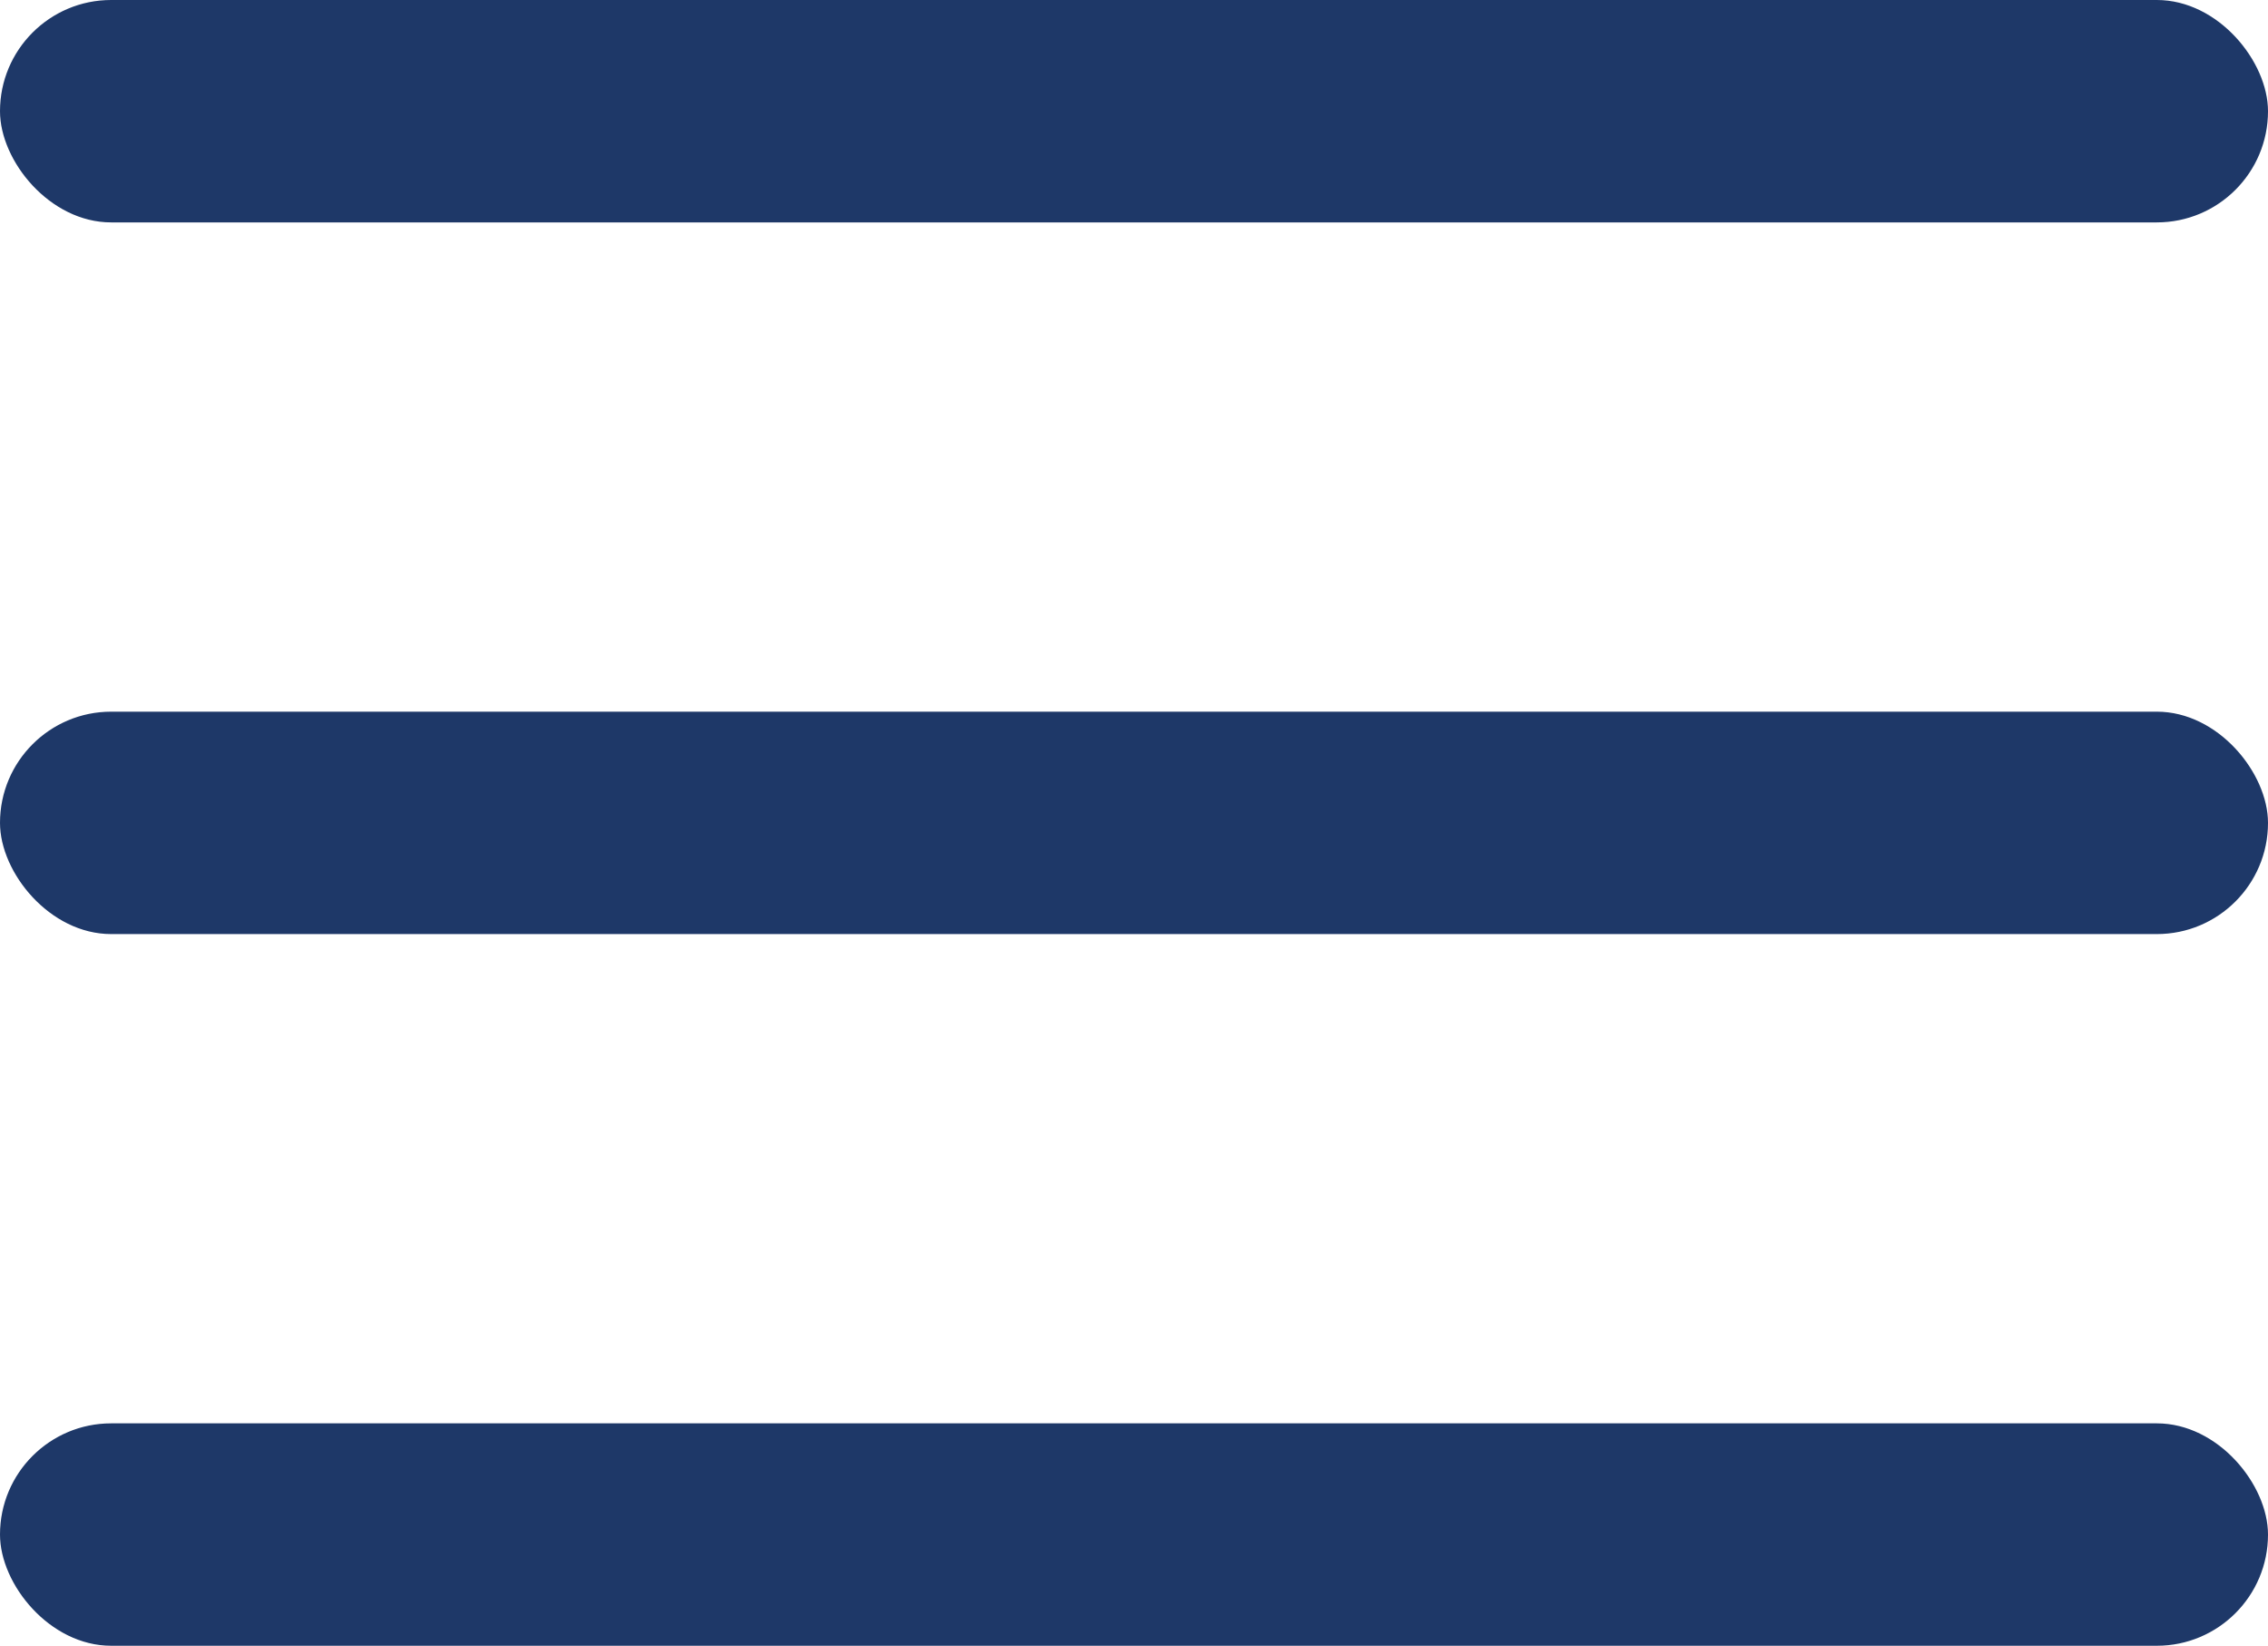
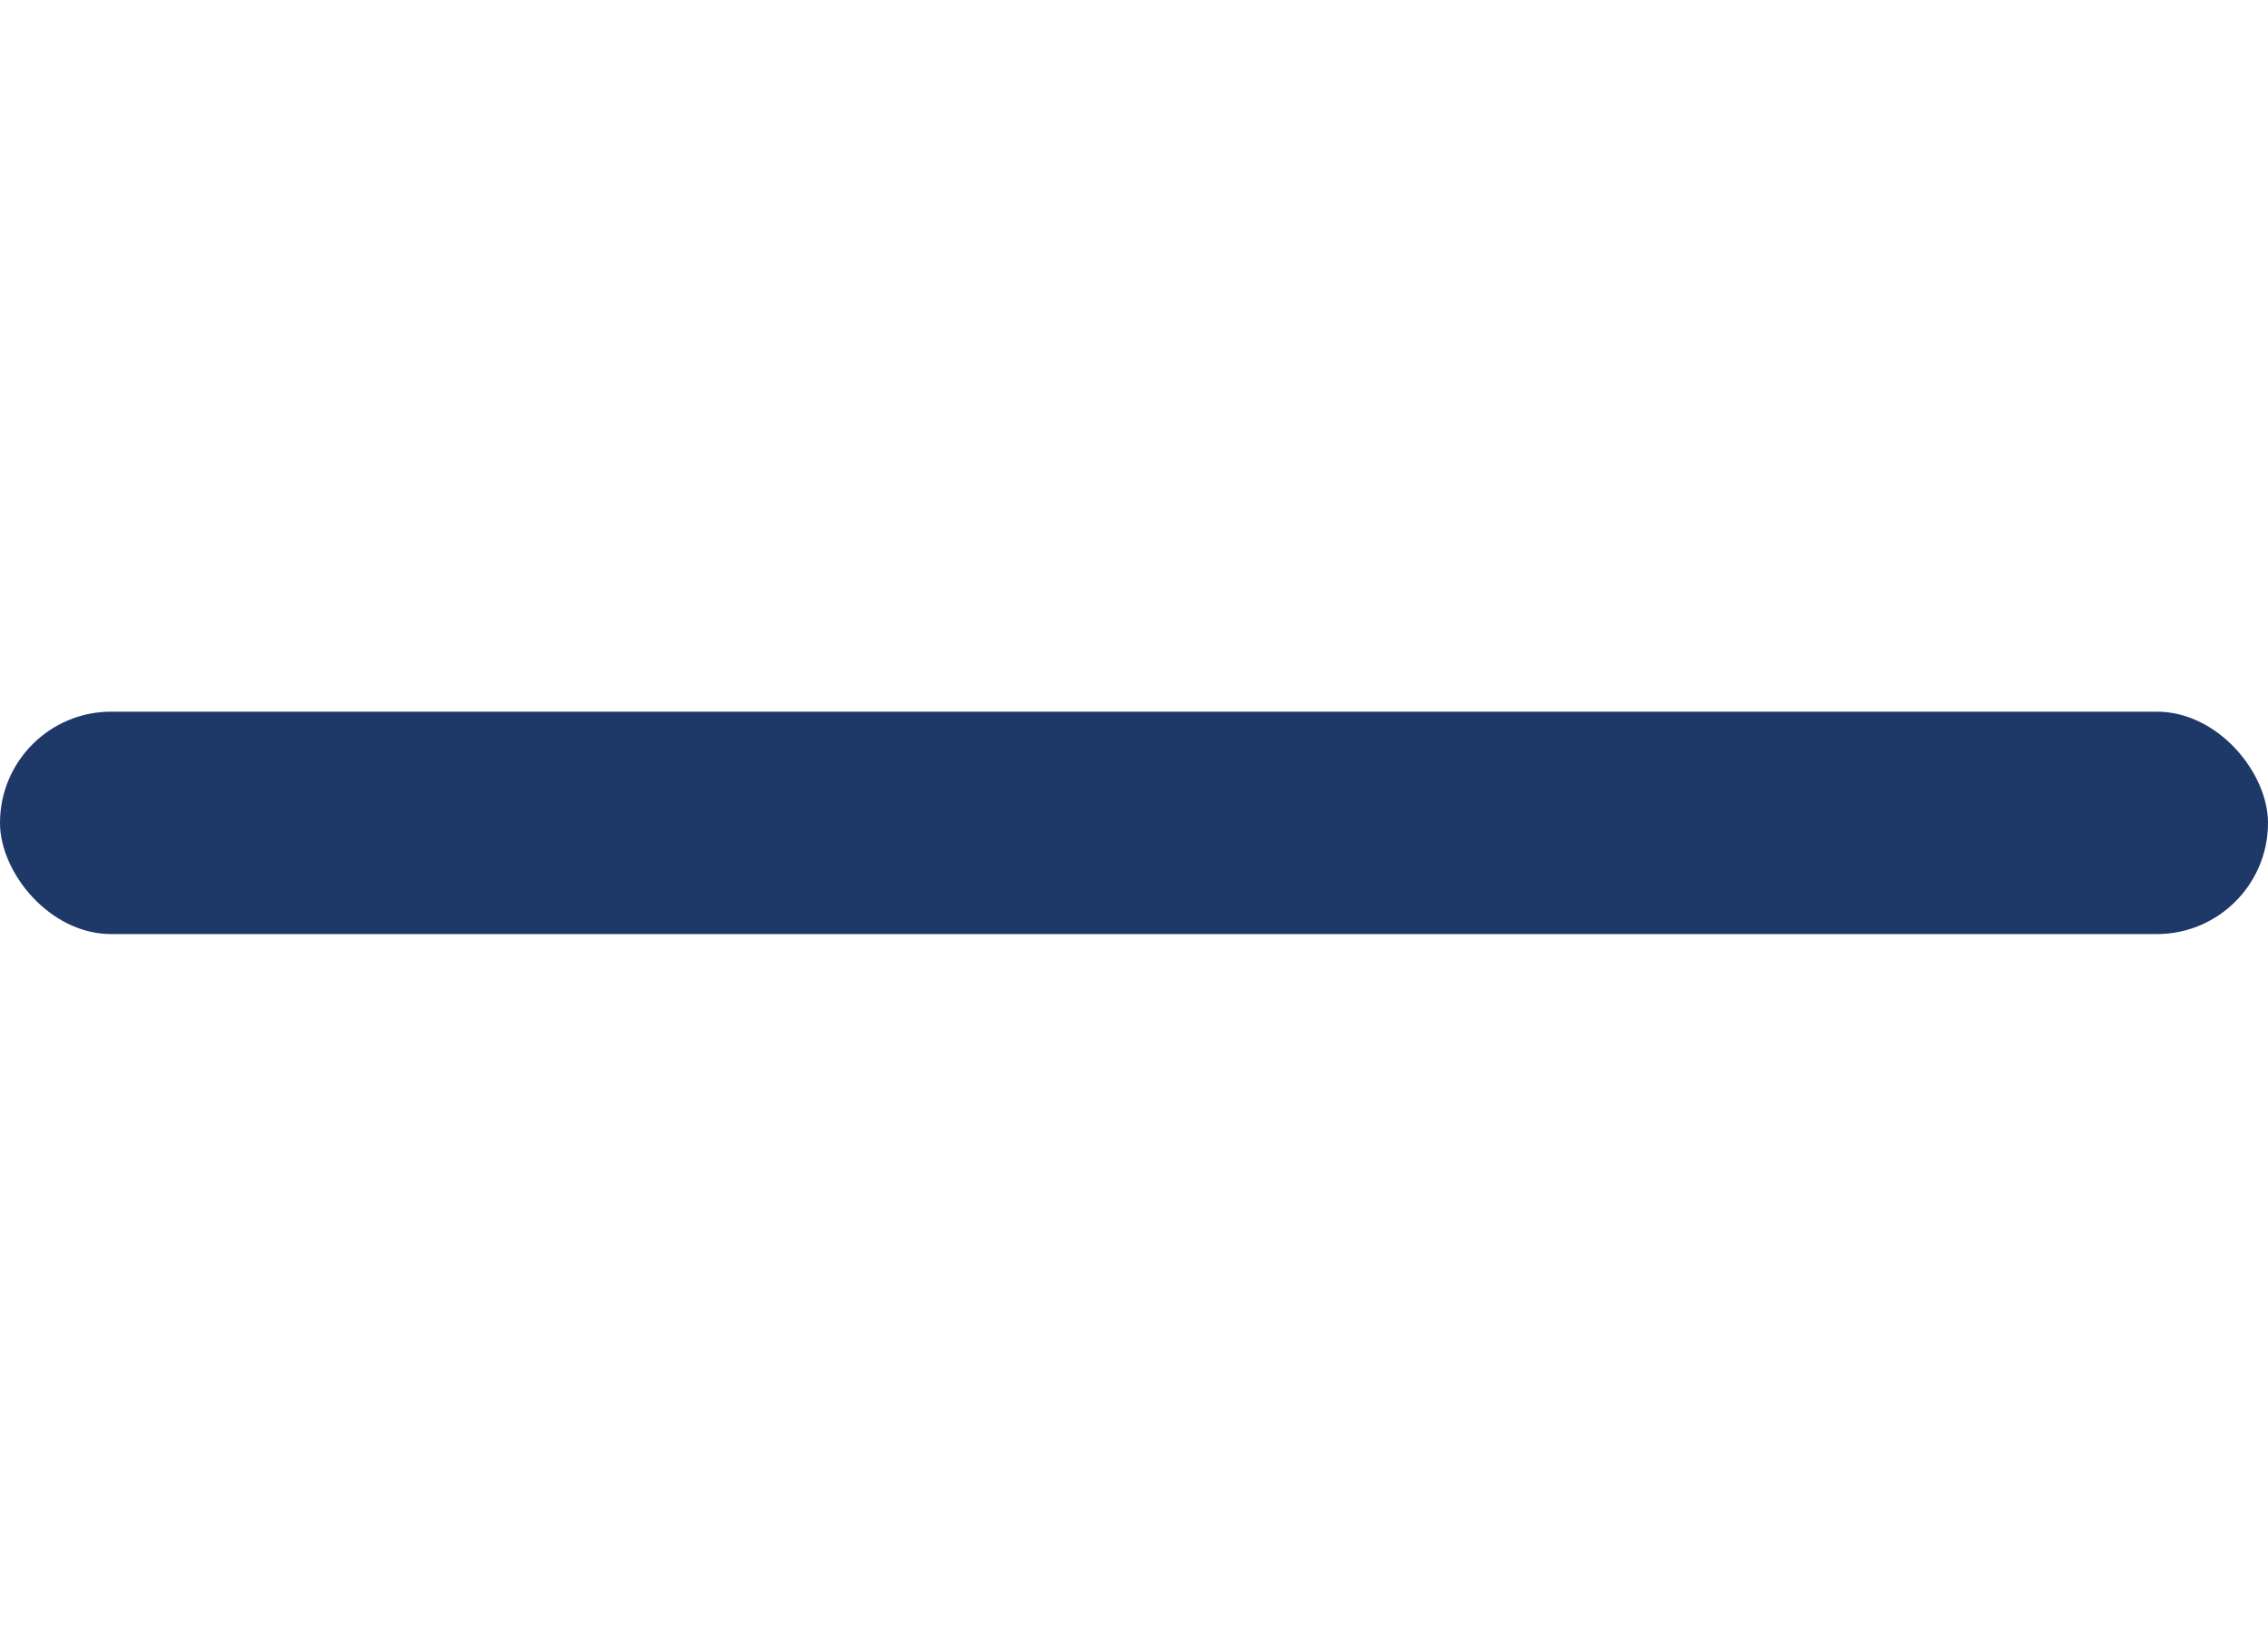
<svg xmlns="http://www.w3.org/2000/svg" width="51" height="37" viewBox="0 0 51 37">
  <g id="Groupe_1631" data-name="Groupe 1631" transform="translate(-6406 2784)">
-     <rect id="Rectangle_40" data-name="Rectangle 40" width="51" height="5" rx="2.5" transform="translate(6406 -2784)" fill="#1e3868" />
    <rect id="Rectangle_41" data-name="Rectangle 41" width="51" height="5" rx="2.5" transform="translate(6406 -2768)" fill="#1e3868" />
-     <rect id="Rectangle_42" data-name="Rectangle 42" width="51" height="5" rx="2.5" transform="translate(6406 -2752)" fill="#1e3868" />
  </g>
</svg>